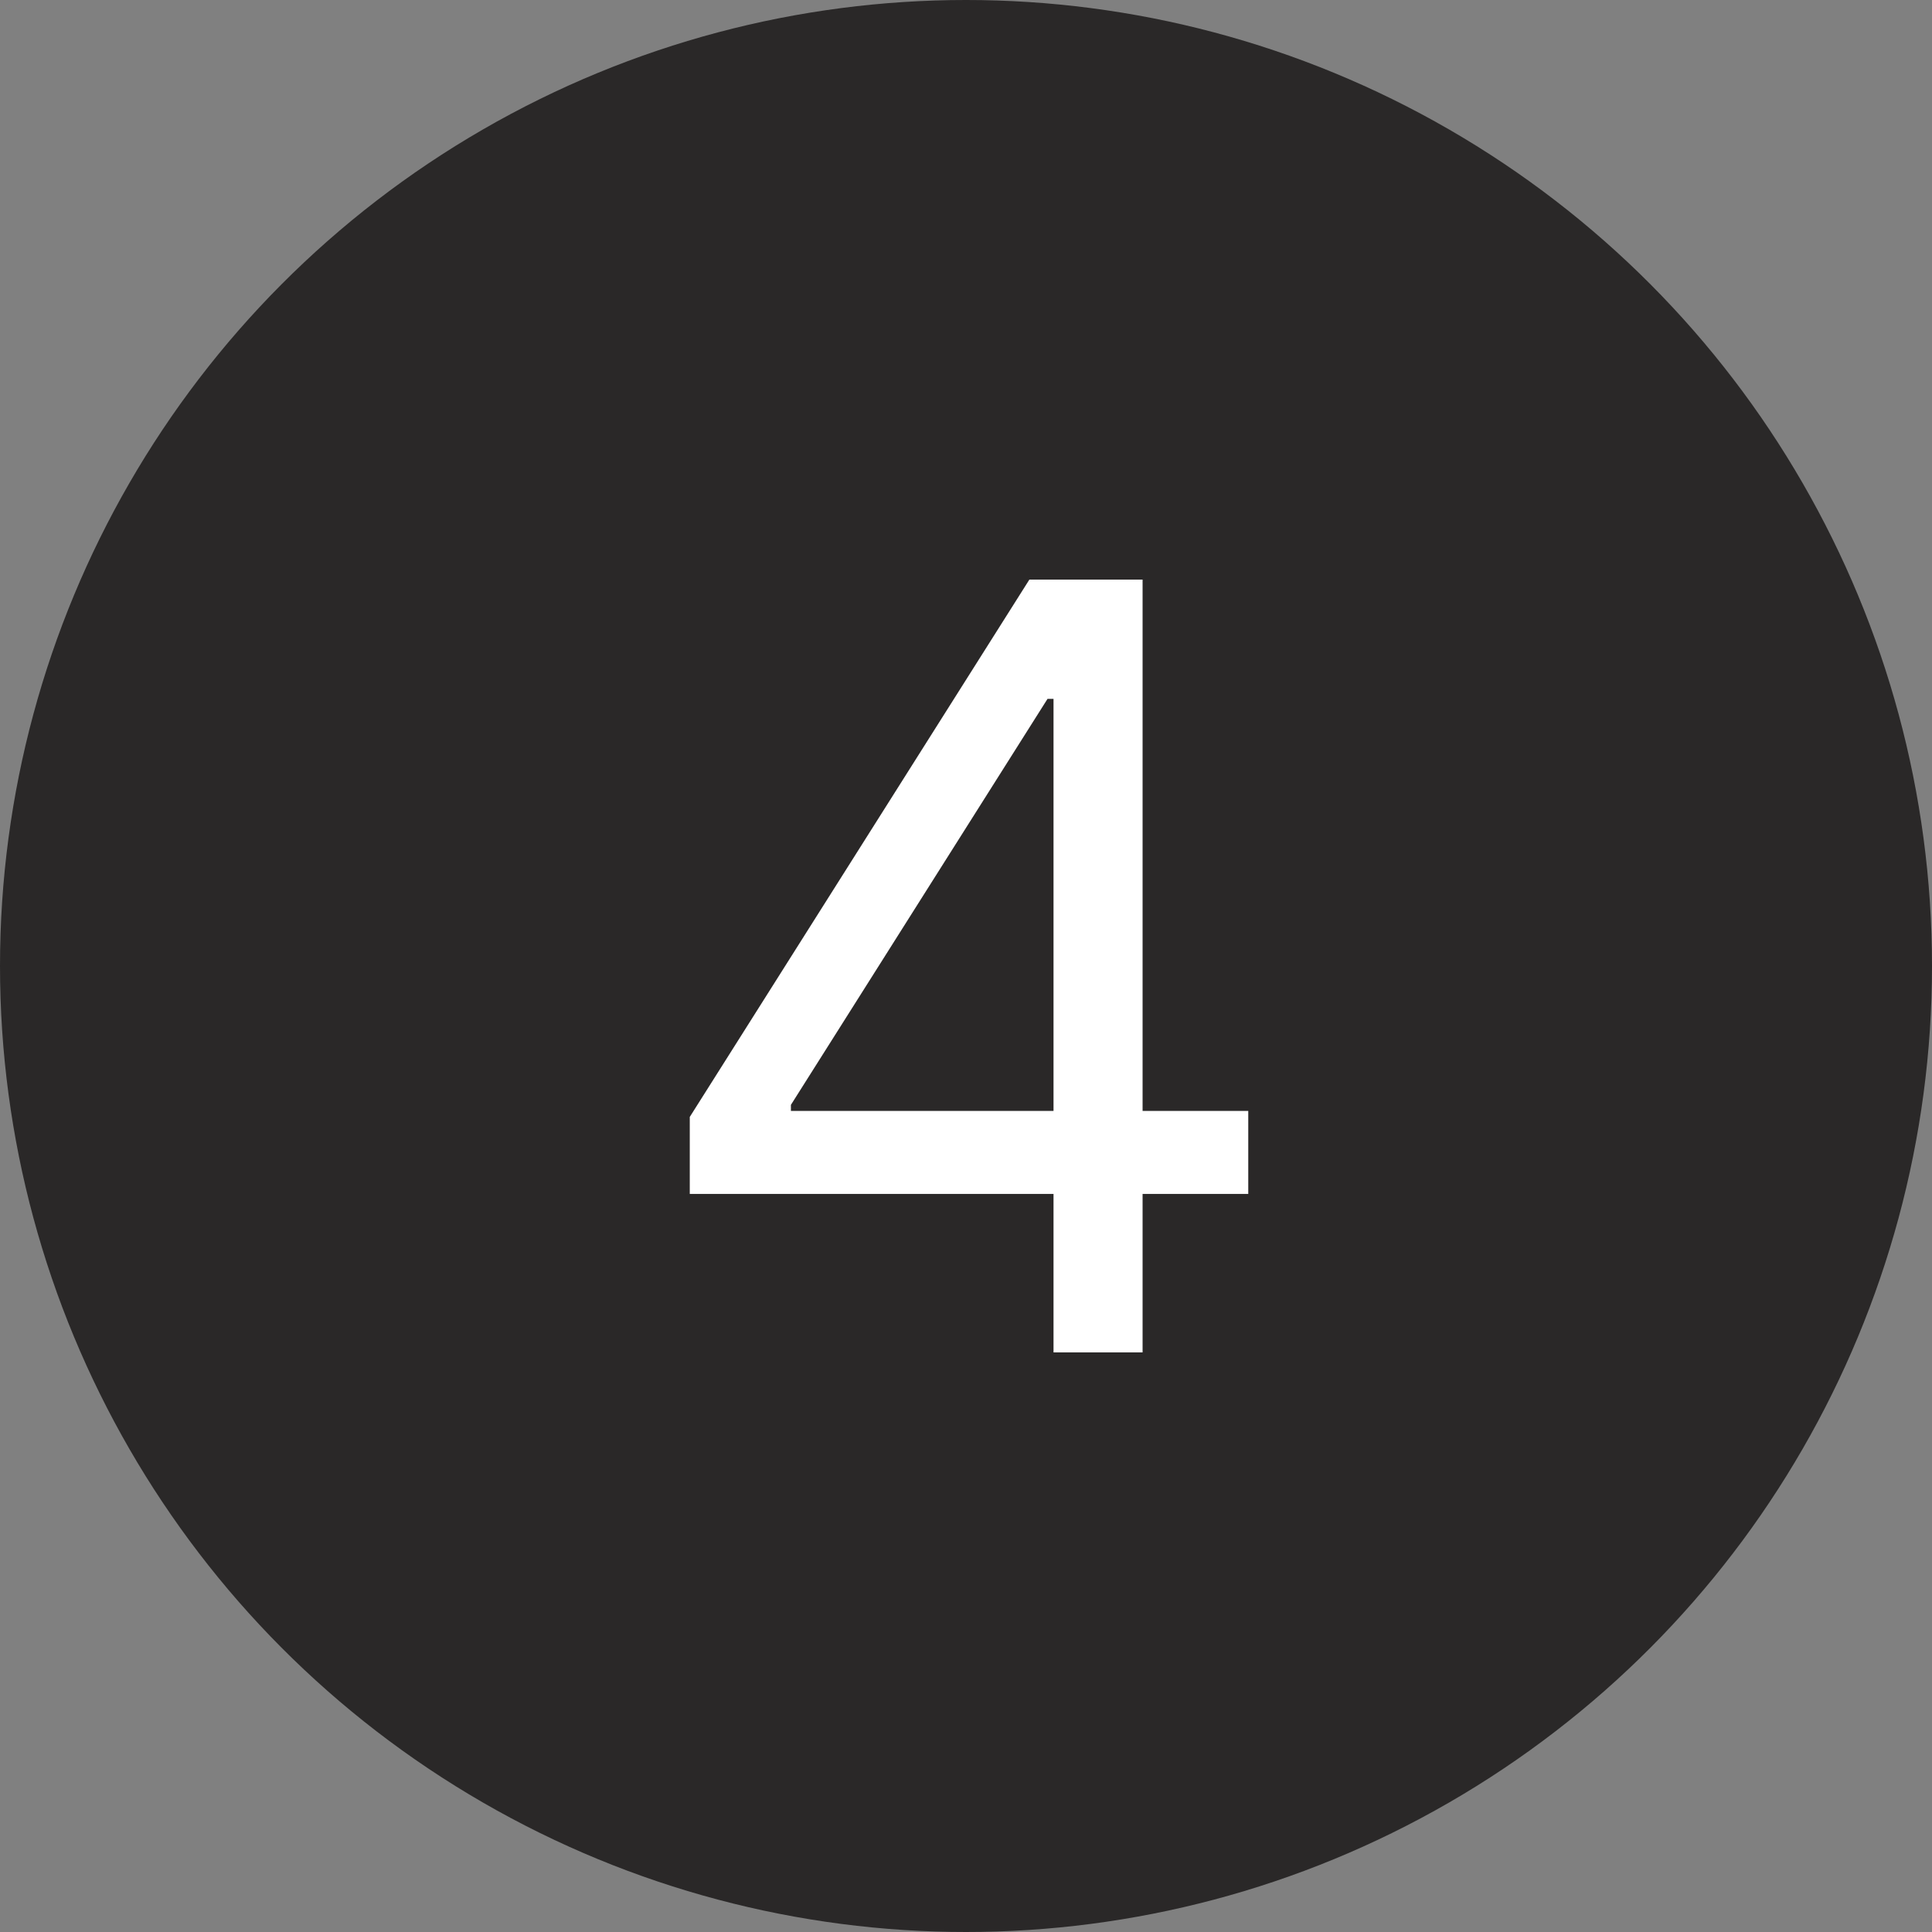
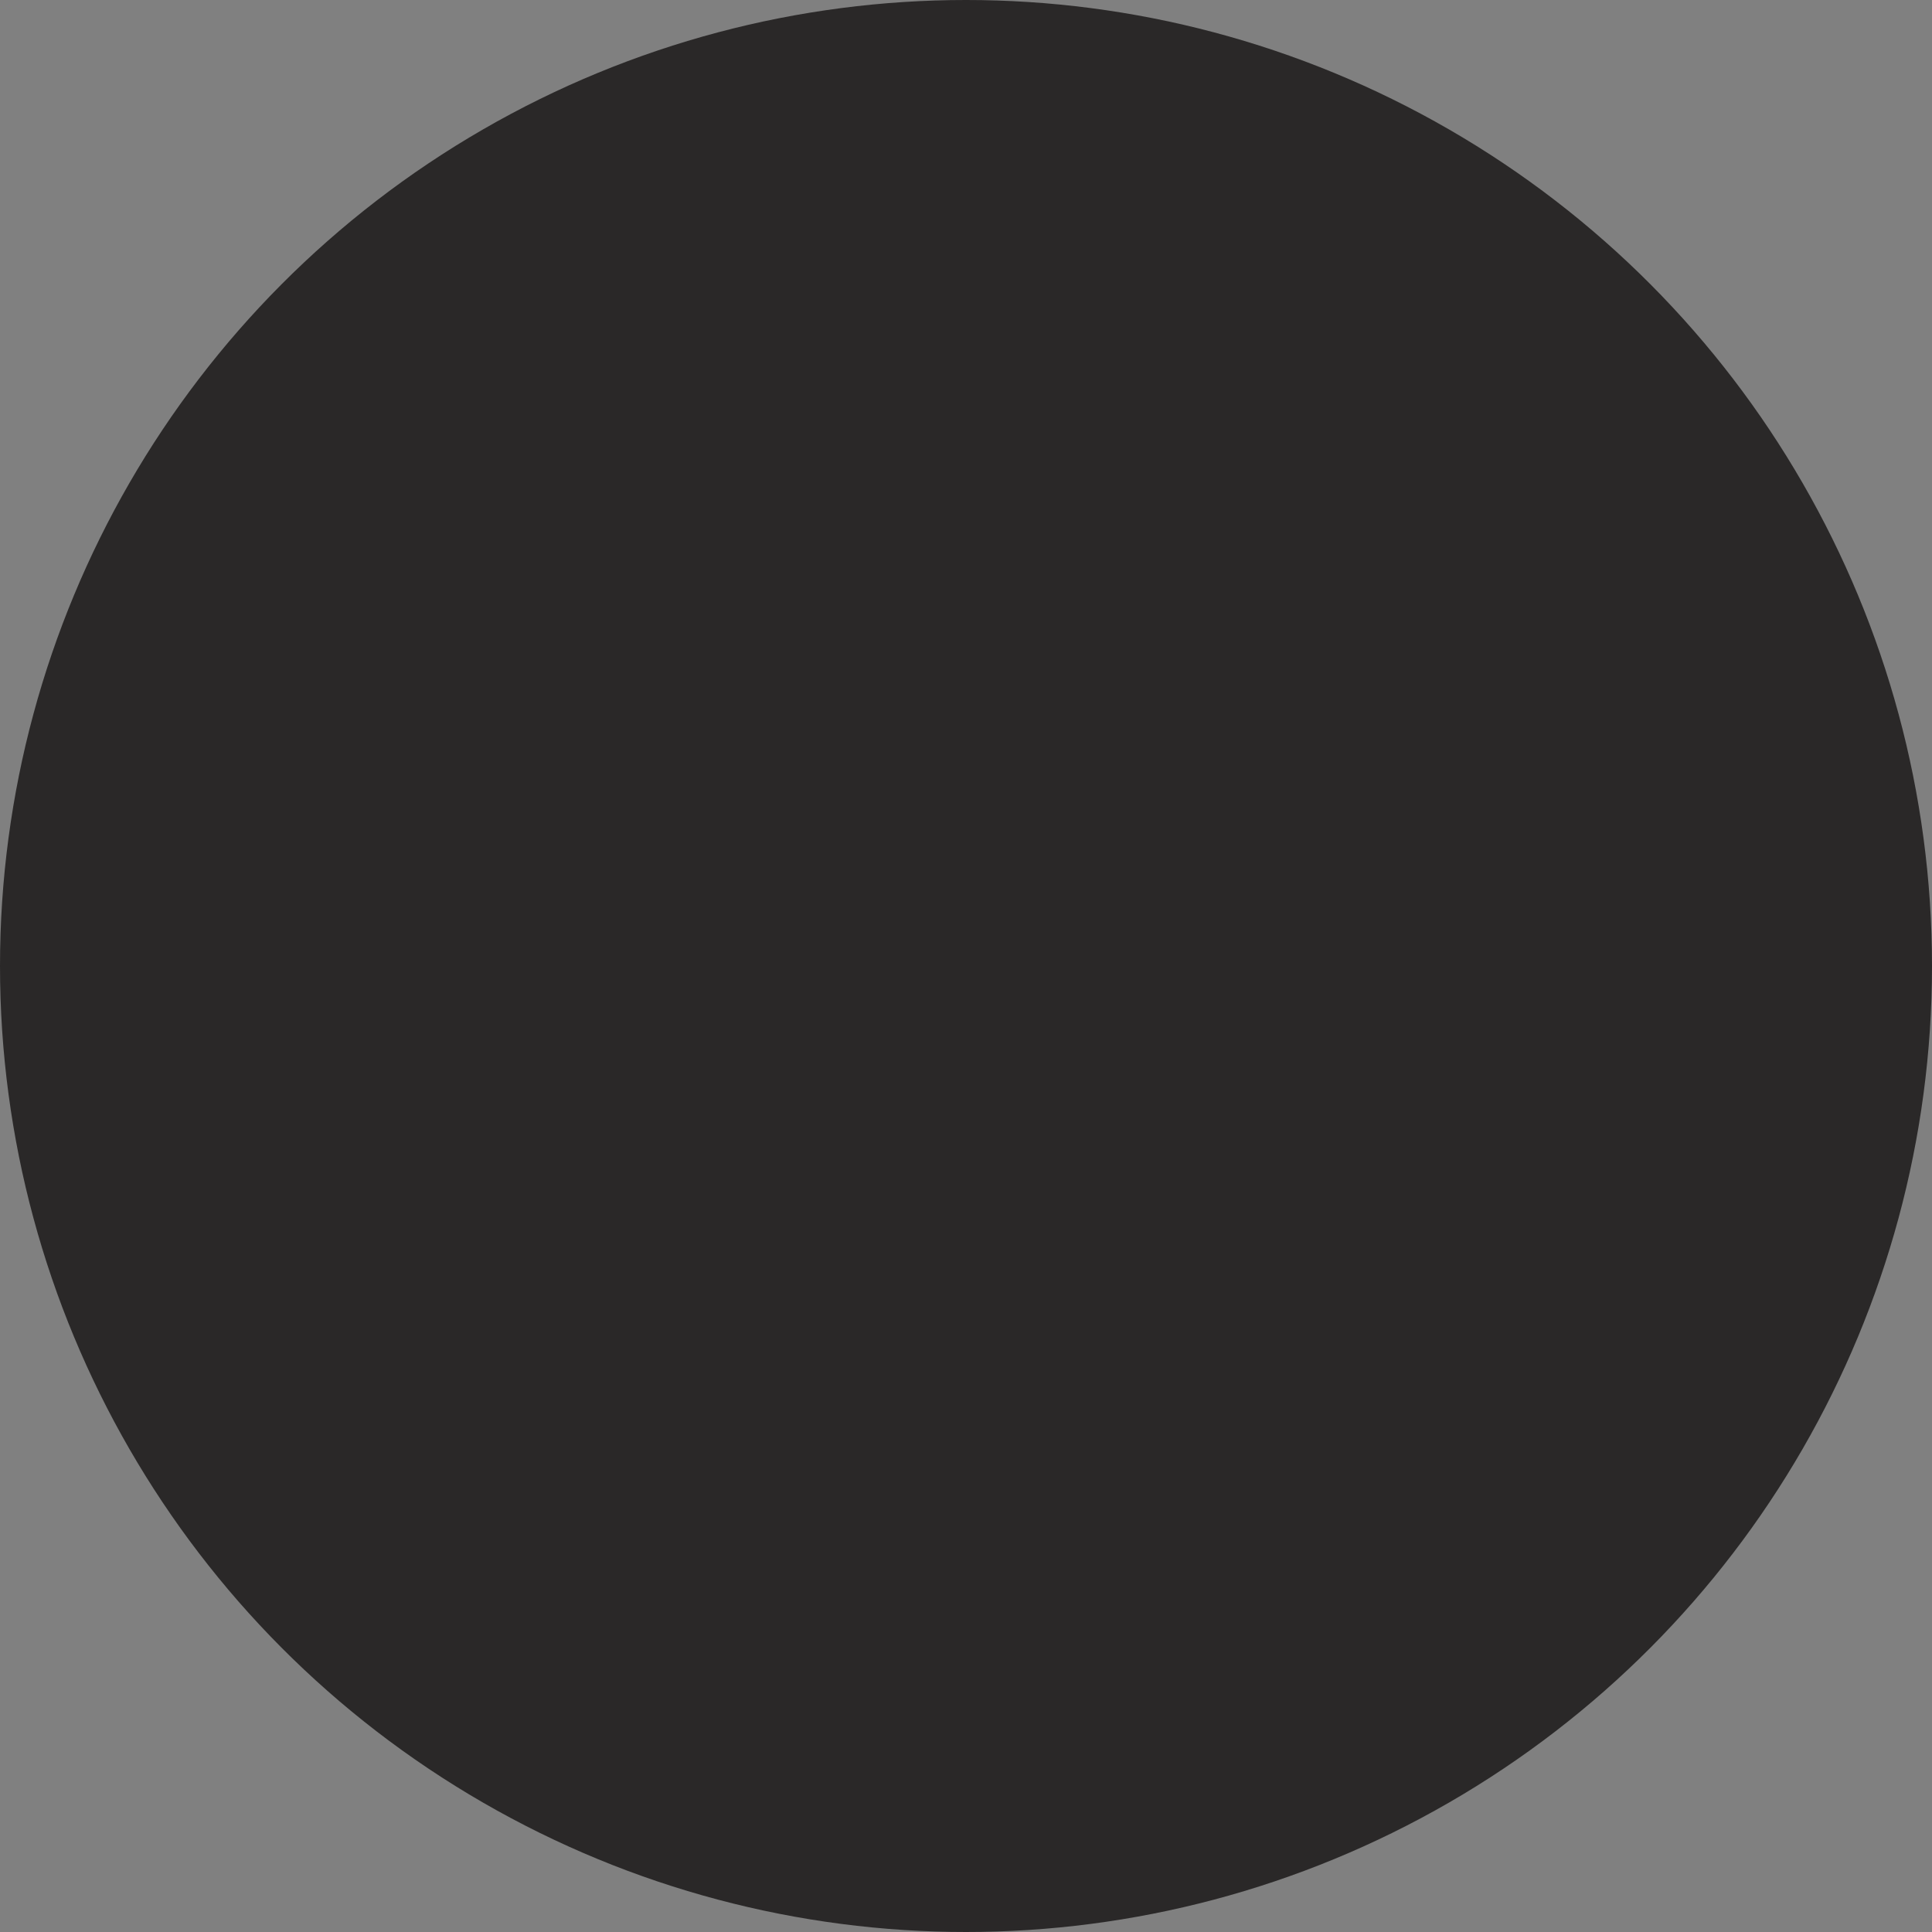
<svg xmlns="http://www.w3.org/2000/svg" width="40" height="40" viewBox="0 0 40 40" fill="none">
  <rect x="0" y="0" width="40" height="40" fill="#808080" stroke="none" />
  <circle cx="20" cy="20" r="20" fill="#2A2828" />
-   <path d="M14.281 24.719V23.125L21.312 12H22.469V14.469H21.688L16.375 22.875V23H25.844V24.719H14.281ZM21.812 28V24.234V23.492V12H23.656V28H21.812Z" fill="white" />
</svg>